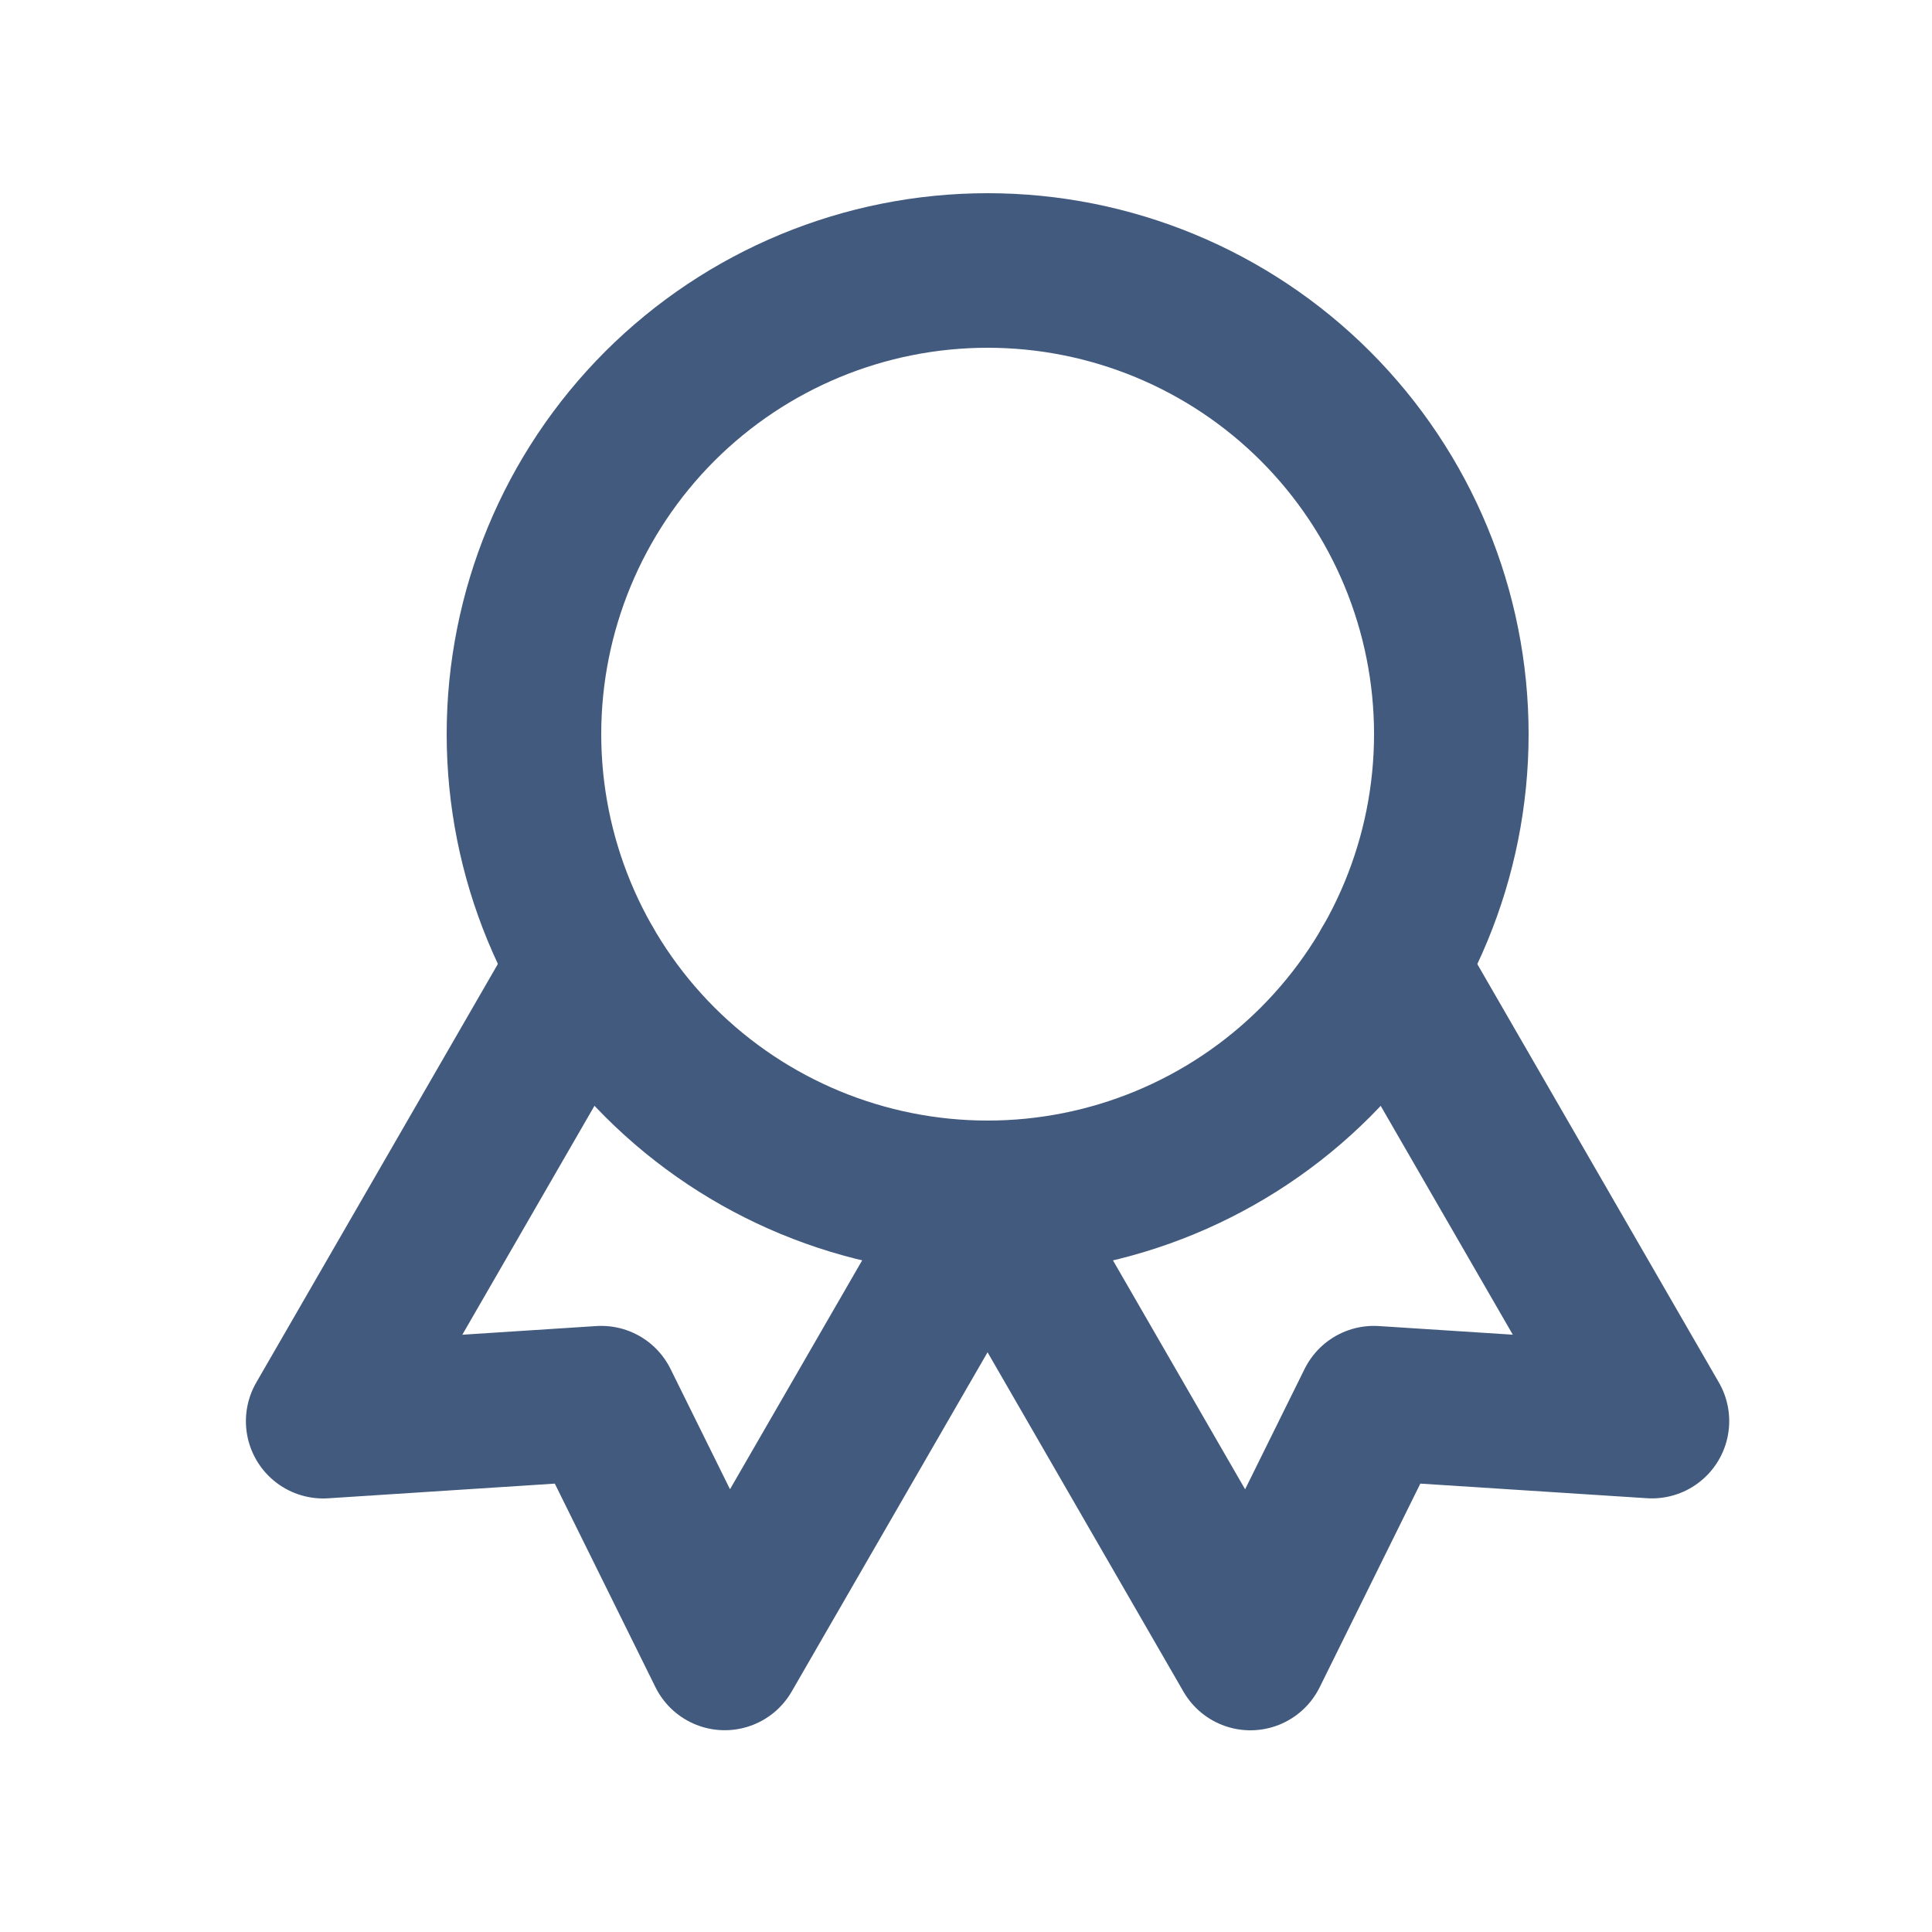
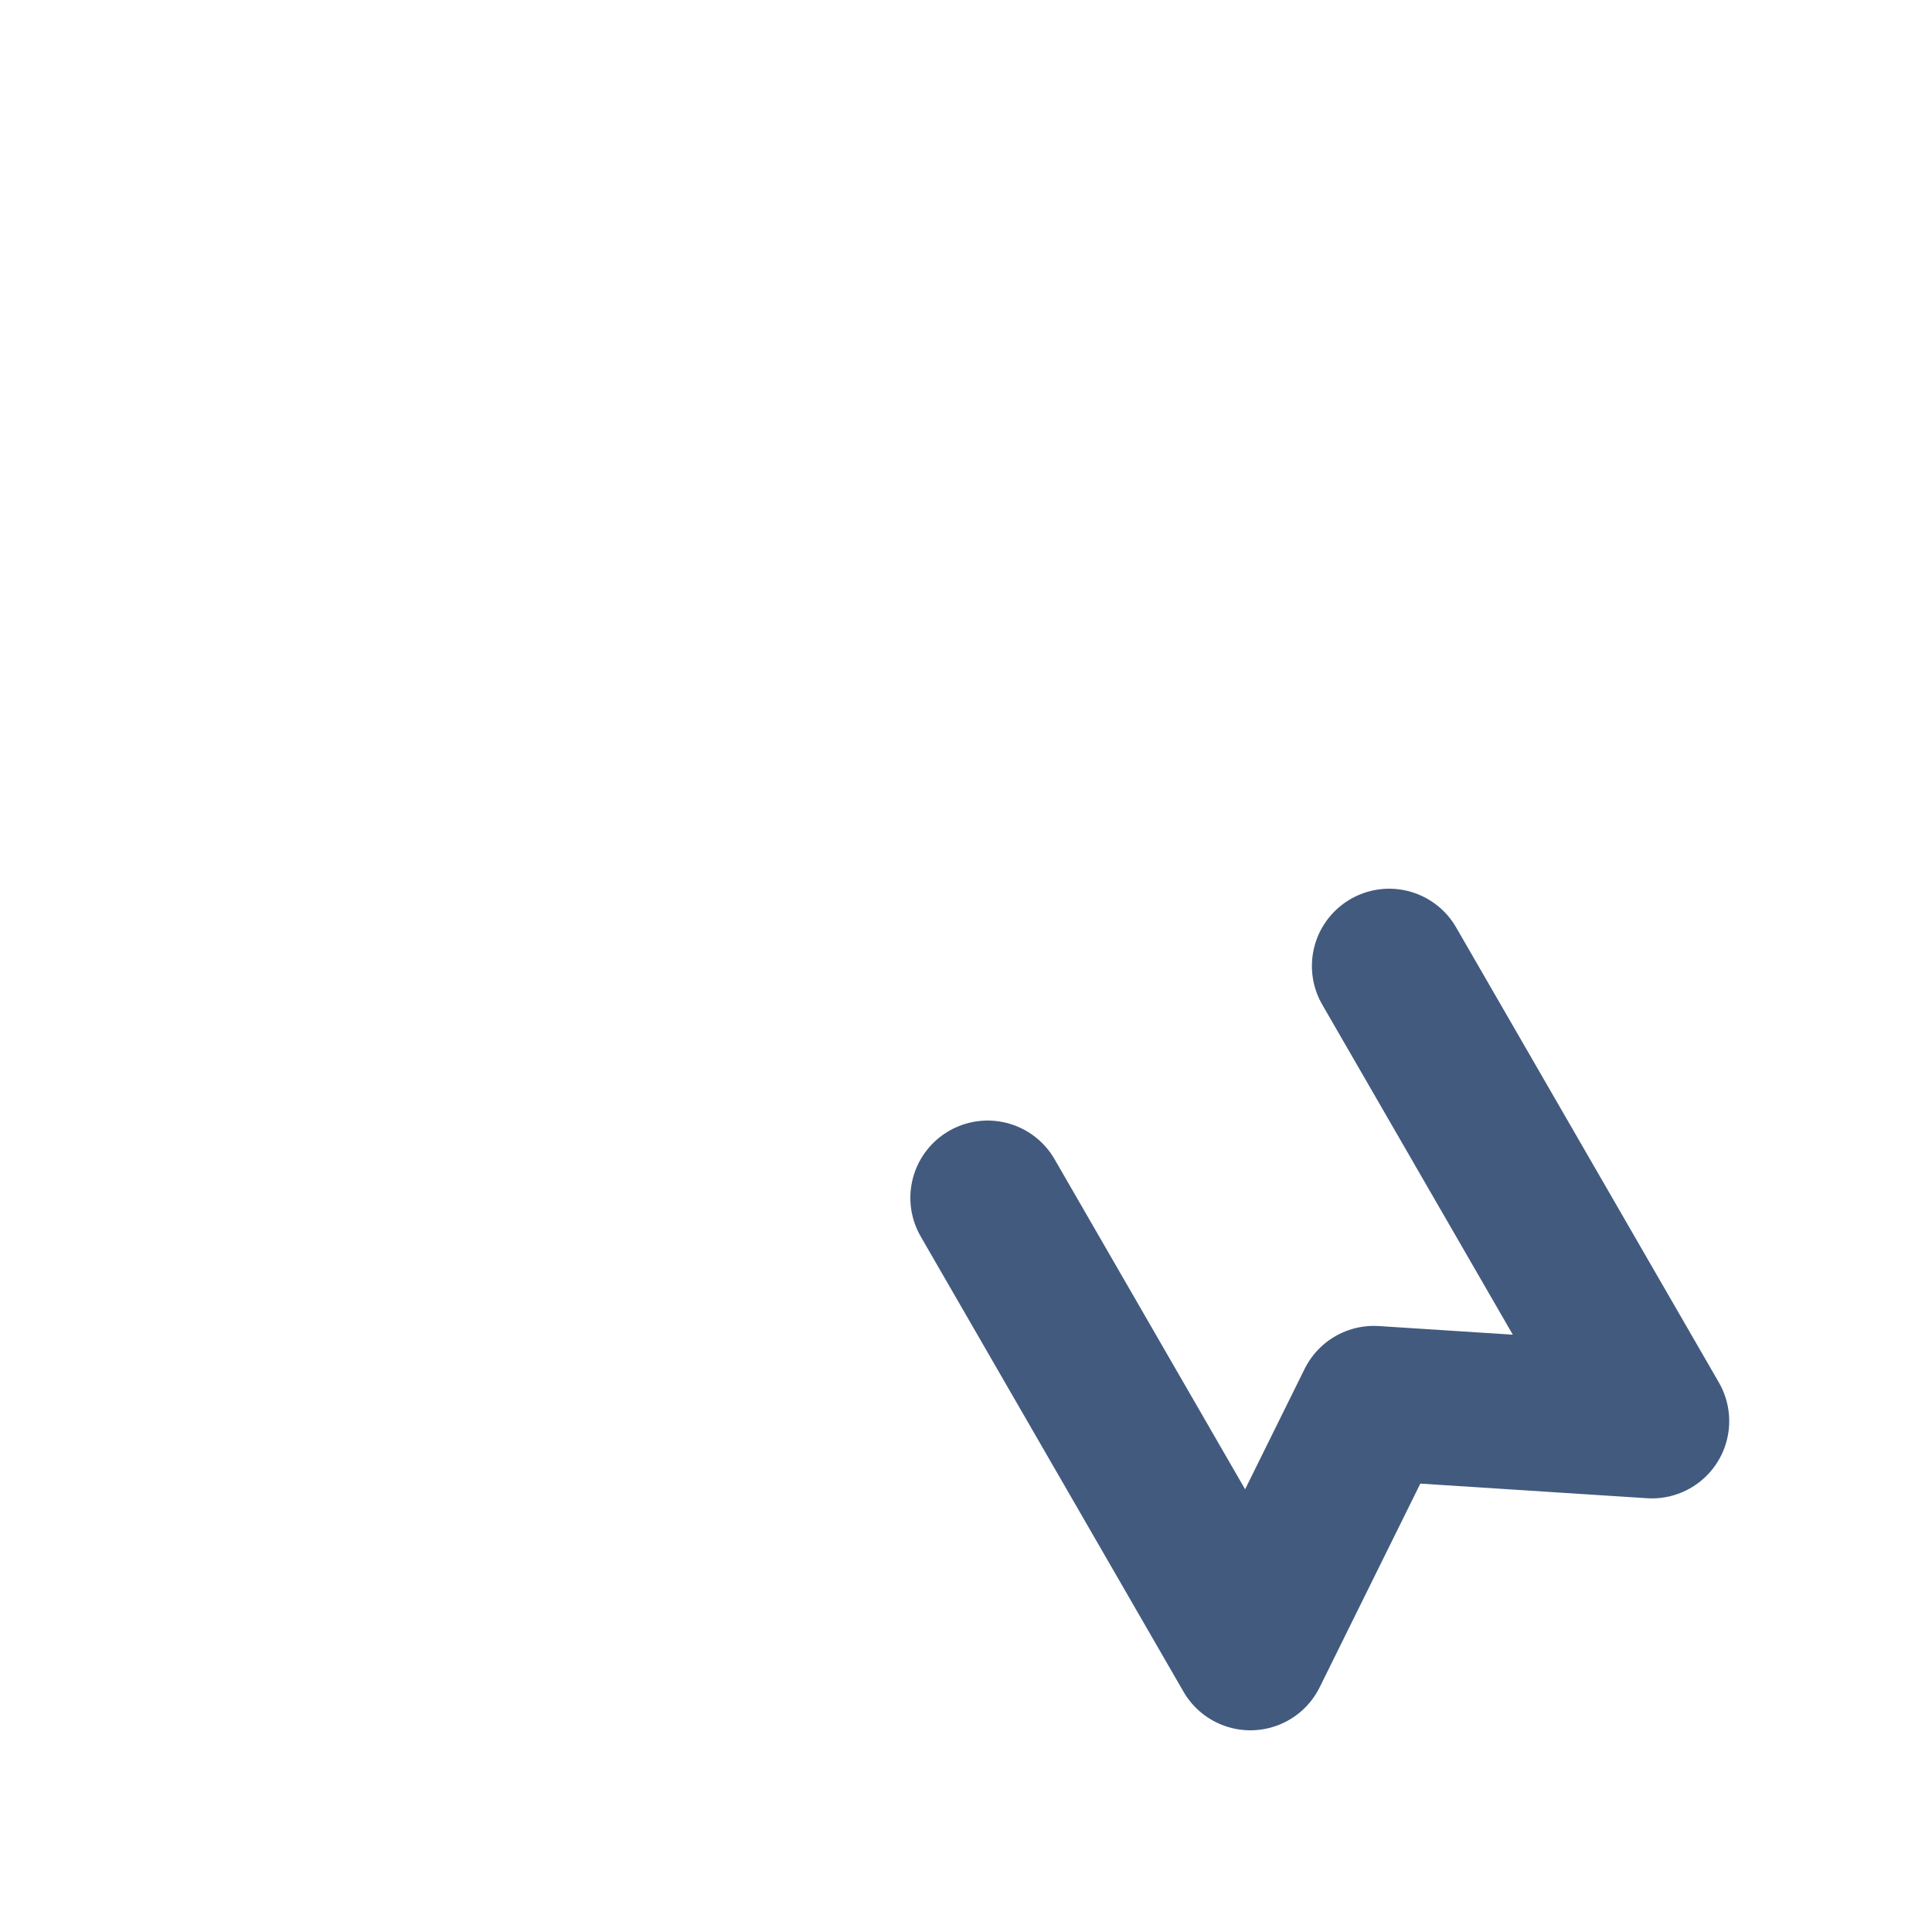
<svg xmlns="http://www.w3.org/2000/svg" width="25" height="25" viewBox="0 0 25 25" fill="none">
  <g id="SVG">
-     <path id="Vector" d="M6.78 9.5C6.78 11.091 7.412 12.617 8.537 13.743C9.663 14.868 11.189 15.5 12.78 15.5C14.371 15.5 15.898 14.868 17.023 13.743C18.148 12.617 18.78 11.091 18.78 9.5C18.78 7.909 18.148 6.383 17.023 5.257C15.898 4.132 14.371 3.5 12.78 3.5C11.189 3.5 9.663 4.132 8.537 5.257C7.412 6.383 6.78 7.909 6.78 9.5Z" stroke="#425A7E" stroke-width="2" stroke-linecap="round" stroke-linejoin="round" />
    <path id="Vector_2" d="M12.78 15.5L16.18 21.39L17.778 18.157L21.376 18.389L17.976 12.5" stroke="#425A7E" stroke-width="2" stroke-linecap="round" stroke-linejoin="round" />
-     <path id="Vector_3" d="M7.582 12.5L4.182 18.39L7.78 18.157L9.378 21.389L12.778 15.5" stroke="#425A7E" stroke-width="2" stroke-linecap="round" stroke-linejoin="round" />
  </g>
</svg>